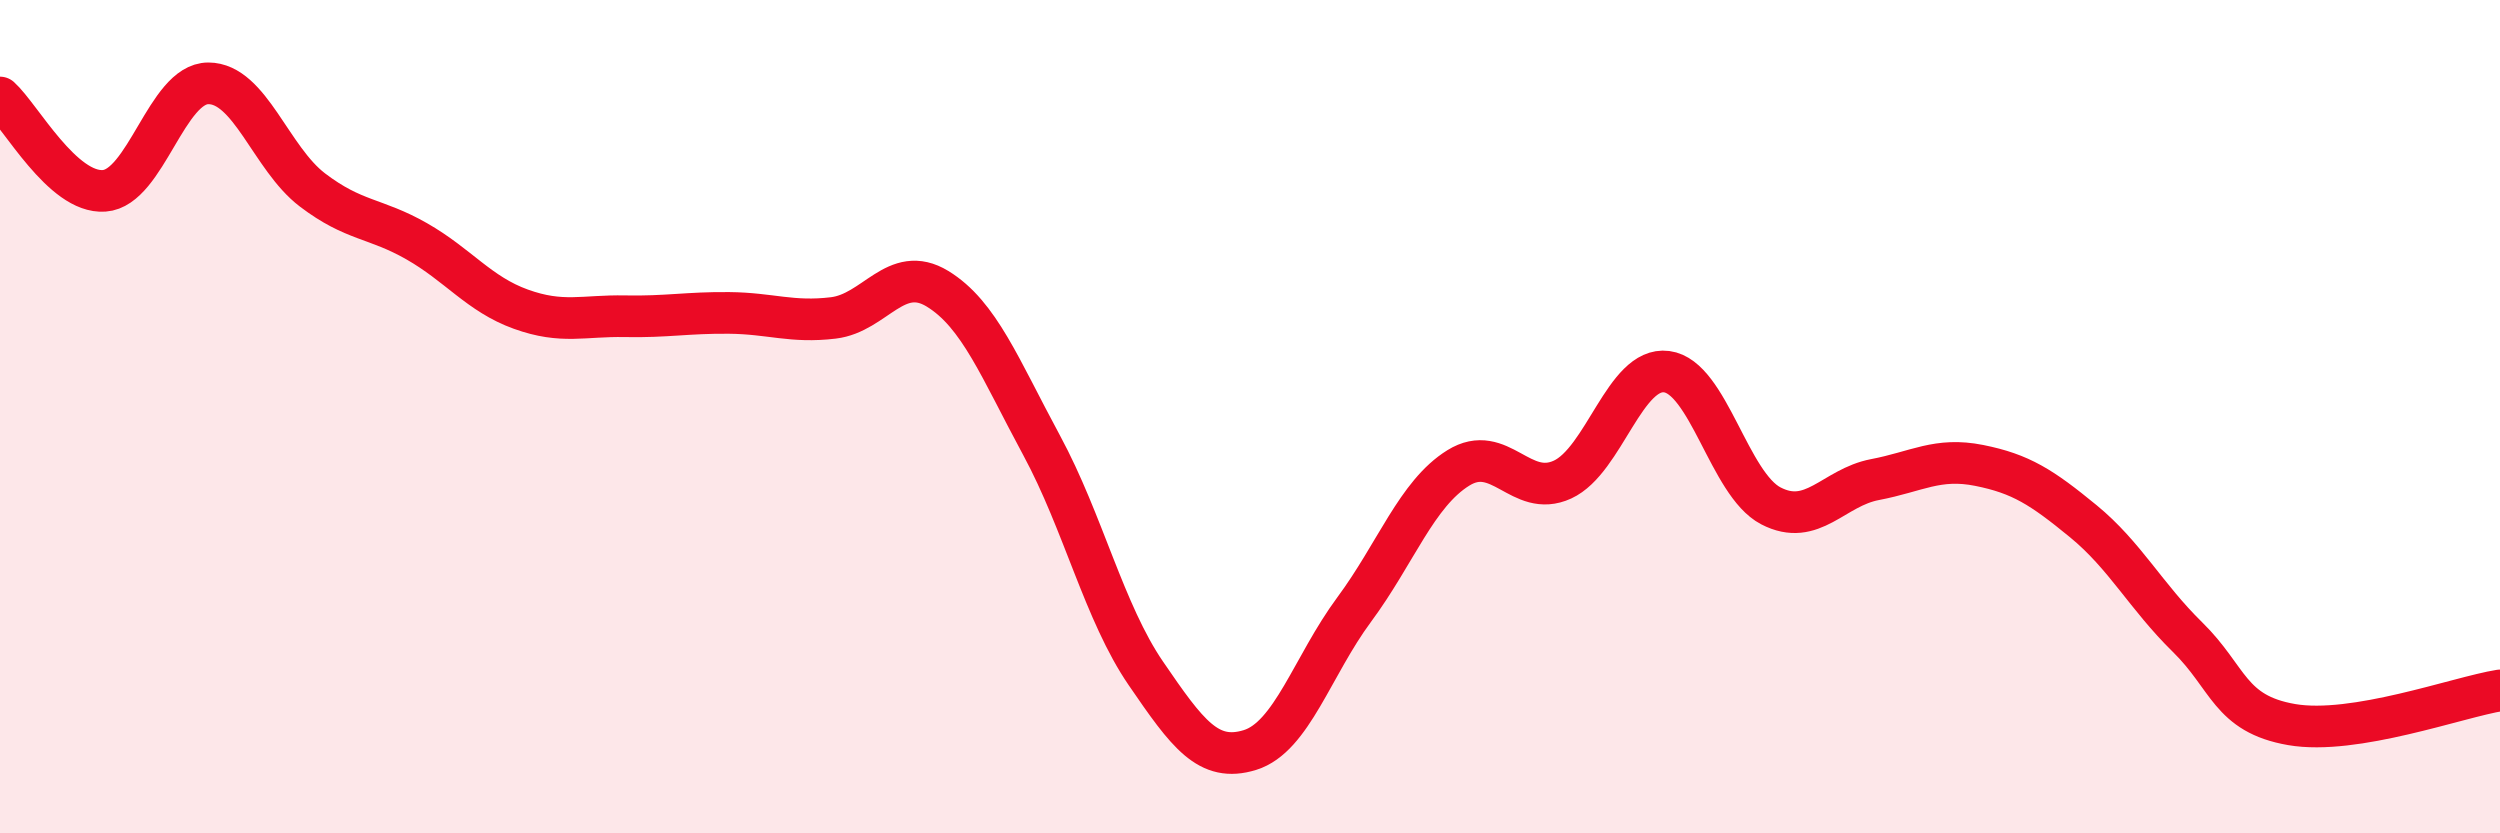
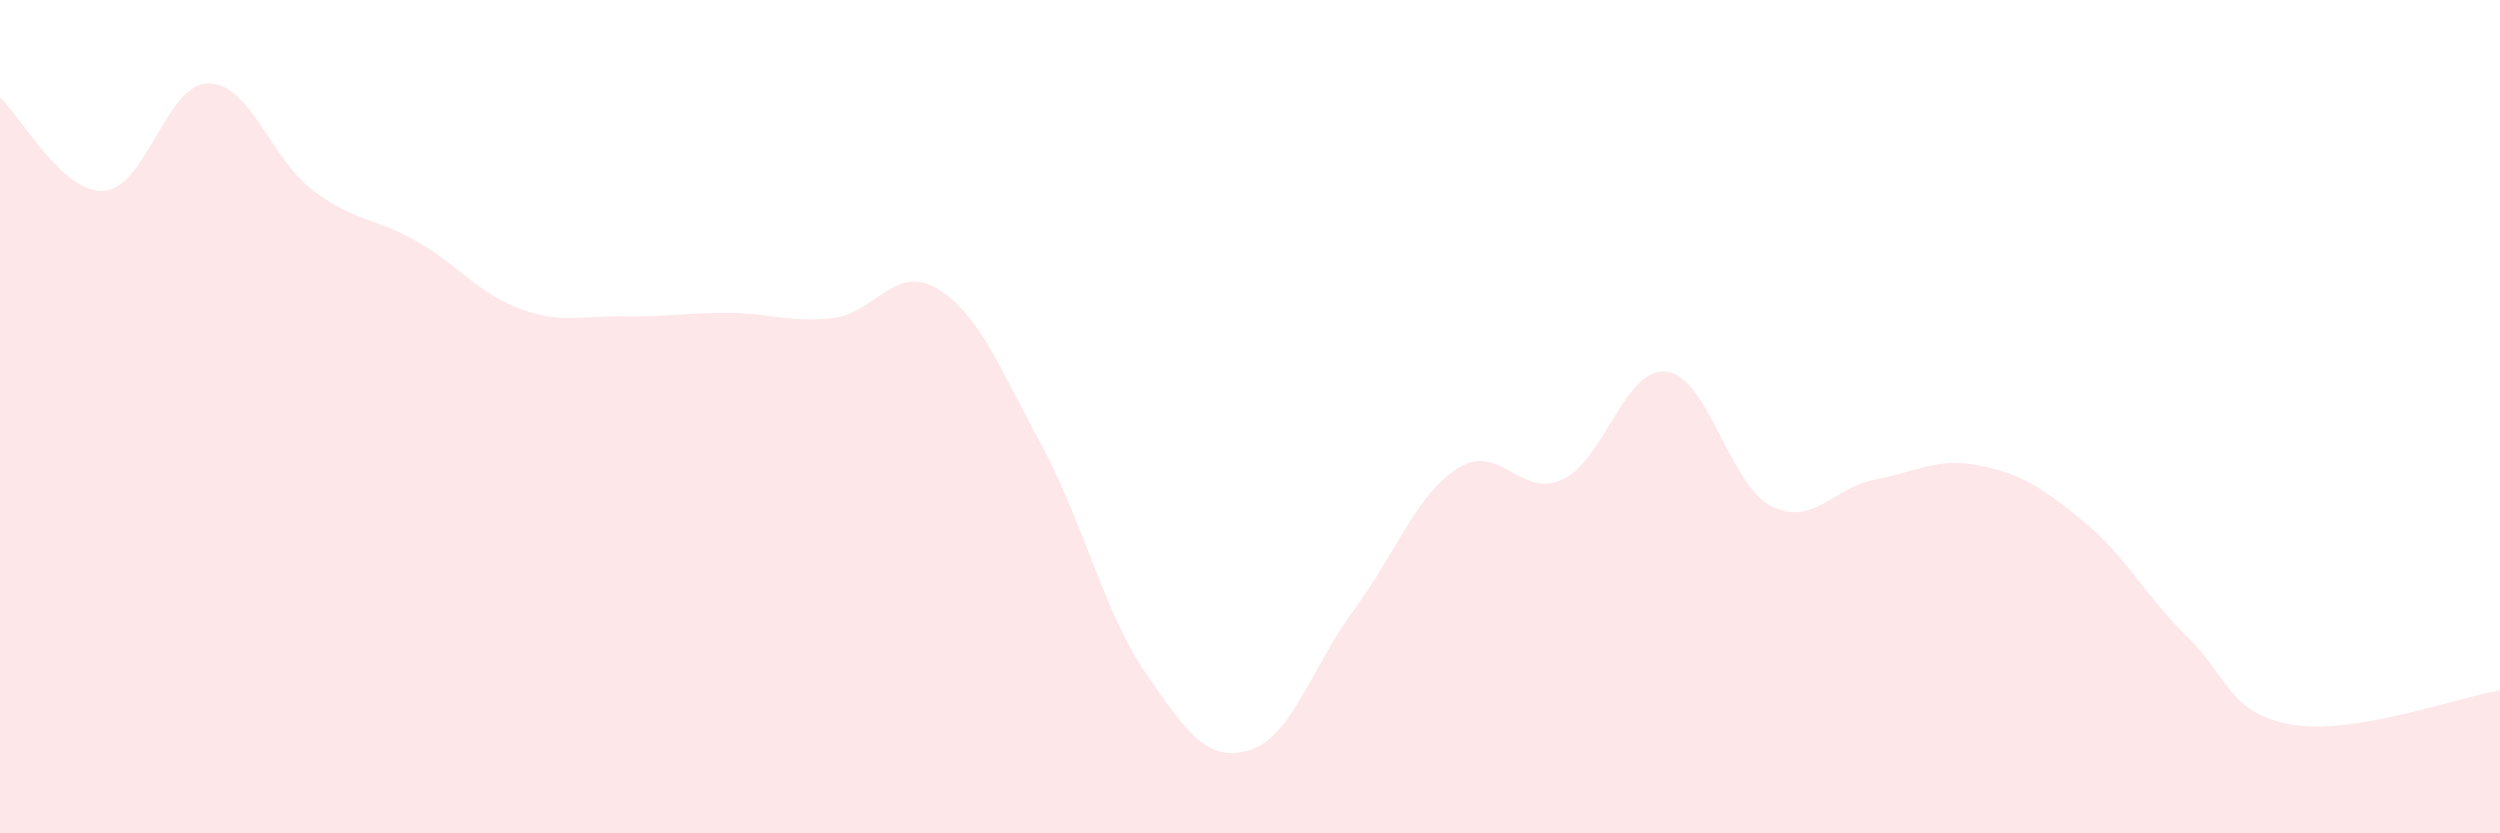
<svg xmlns="http://www.w3.org/2000/svg" width="60" height="20" viewBox="0 0 60 20">
  <path d="M 0,2.34 C 0.5,2.79 1.5,4.65 2.5,4.58 C 3.5,4.51 4,2 5,2 C 6,2 6.5,3.8 7.5,4.56 C 8.5,5.32 9,5.22 10,5.79 C 11,6.36 11.5,7.06 12.5,7.42 C 13.5,7.78 14,7.57 15,7.59 C 16,7.61 16.5,7.5 17.5,7.51 C 18.5,7.52 19,7.75 20,7.63 C 21,7.51 21.5,6.32 22.5,6.93 C 23.5,7.54 24,8.84 25,10.69 C 26,12.54 26.5,14.7 27.5,16.16 C 28.5,17.62 29,18.31 30,18 C 31,17.69 31.5,15.98 32.5,14.63 C 33.5,13.28 34,11.85 35,11.23 C 36,10.61 36.5,11.97 37.5,11.51 C 38.5,11.05 39,8.79 40,8.92 C 41,9.05 41.5,11.62 42.5,12.14 C 43.5,12.66 44,11.7 45,11.51 C 46,11.32 46.5,10.97 47.5,11.17 C 48.5,11.37 49,11.69 50,12.51 C 51,13.33 51.5,14.31 52.5,15.29 C 53.5,16.27 53.5,17.13 55,17.39 C 56.5,17.65 59,16.73 60,16.57L60 20L0 20Z" fill="#EB0A25" opacity="0.1" stroke-linecap="round" stroke-linejoin="round" />
-   <path d="M 0,2.34 C 0.5,2.79 1.5,4.65 2.5,4.58 C 3.5,4.51 4,2 5,2 C 6,2 6.5,3.8 7.5,4.56 C 8.5,5.32 9,5.22 10,5.79 C 11,6.36 11.5,7.06 12.5,7.42 C 13.5,7.78 14,7.57 15,7.59 C 16,7.61 16.5,7.5 17.5,7.51 C 18.5,7.52 19,7.75 20,7.63 C 21,7.51 21.5,6.32 22.5,6.93 C 23.5,7.54 24,8.84 25,10.69 C 26,12.54 26.5,14.7 27.5,16.16 C 28.5,17.62 29,18.31 30,18 C 31,17.69 31.5,15.98 32.5,14.63 C 33.5,13.28 34,11.85 35,11.23 C 36,10.61 36.5,11.97 37.5,11.51 C 38.5,11.05 39,8.79 40,8.92 C 41,9.05 41.5,11.62 42.5,12.14 C 43.5,12.66 44,11.7 45,11.51 C 46,11.32 46.5,10.97 47.5,11.17 C 48.5,11.37 49,11.69 50,12.51 C 51,13.33 51.5,14.31 52.5,15.29 C 53.5,16.27 53.5,17.13 55,17.39 C 56.5,17.65 59,16.73 60,16.57" stroke="#EB0A25" stroke-width="1" fill="none" stroke-linecap="round" stroke-linejoin="round" />
</svg>